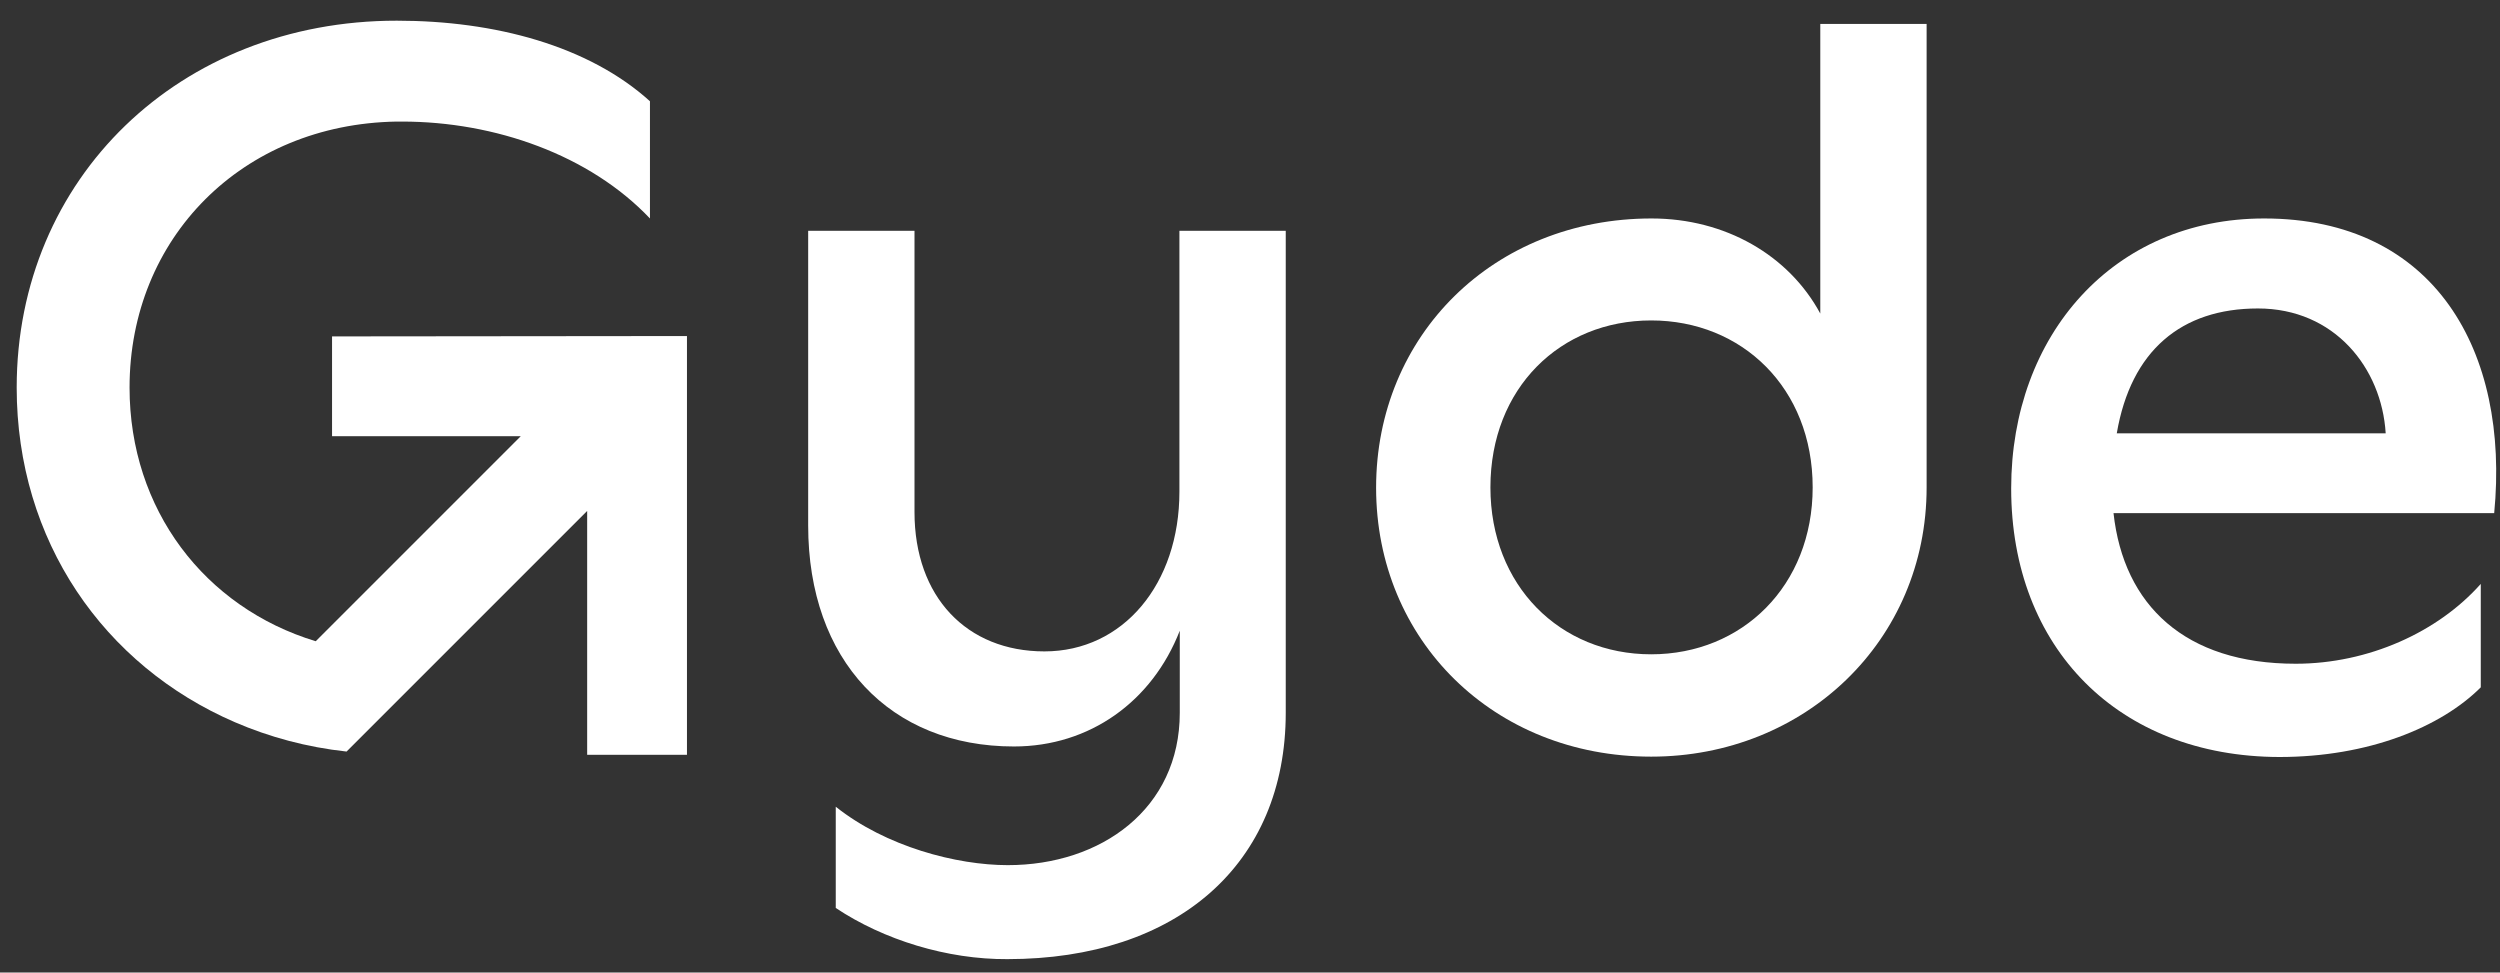
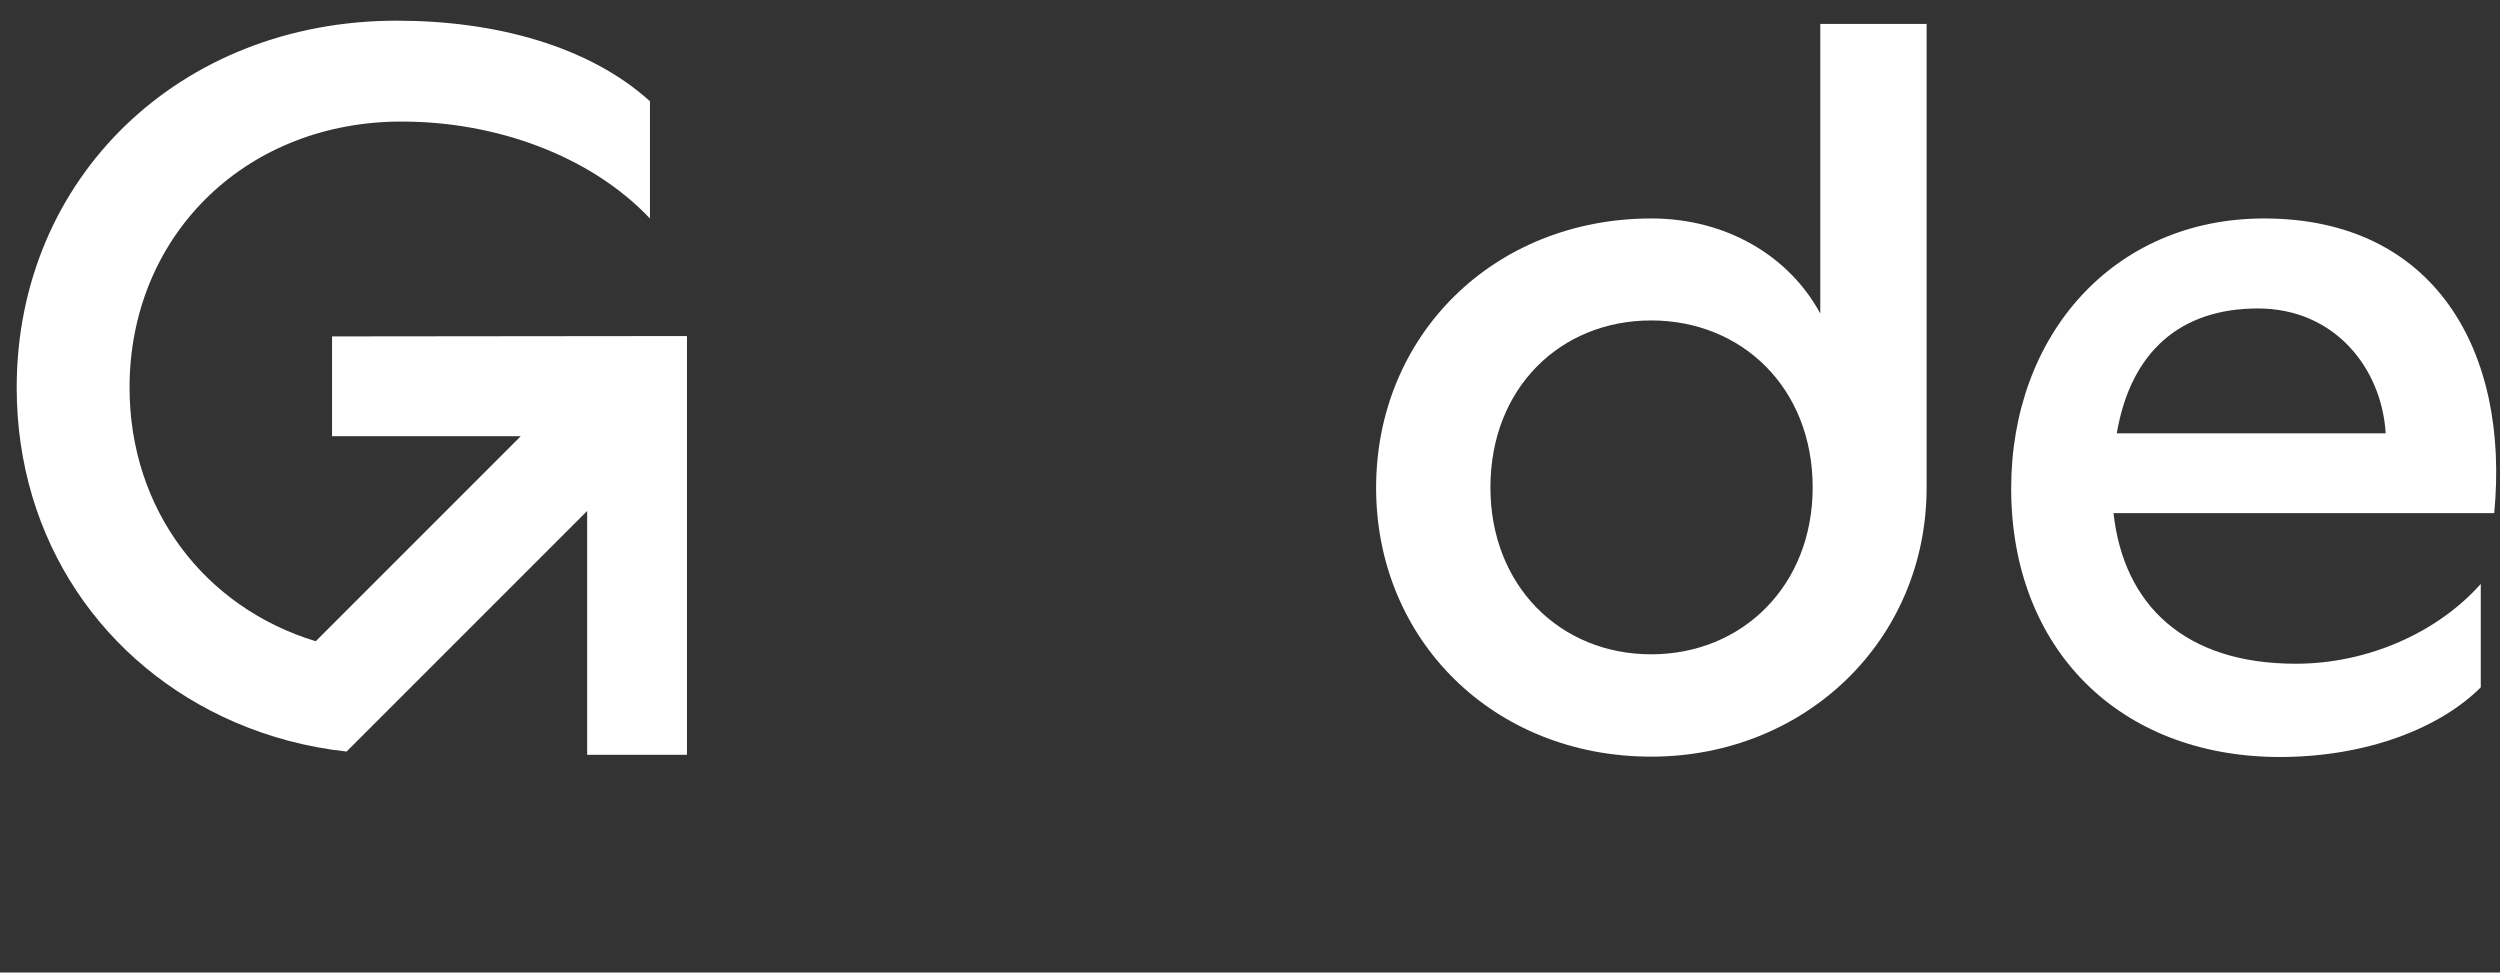
<svg xmlns="http://www.w3.org/2000/svg" version="1.1" id="Layer_1" x="0px" y="0px" viewBox="0 0 688.9 268" style="enable-background:new 0 0 688.9 268;" xml:space="preserve">
  <rect x="0" y="0" width="688.9" height="268" fill="#333333" stroke="none" />
  <style type="text/css">
	.st0{fill:#FFFFFF;}
</style>
  <g id="Layer_1_00000070798568315949923500000007984203688180795555_">
</g>
  <g id="Isolation_Mode">
    <g>
      <path class="st0" d="M91.5,92.7v27.5h52L87,176.7c-30.6-9.3-51.3-36.3-51.3-69.9c0-41.2,31-72.6,73.6-73.3l0,0c0.5,0,1,0,1.5,0    c25.6,0,51.7,9.2,68.3,26.7V27.9c-16.9-15.3-42.8-22.2-69.7-22.2c0,0-0.1,0-0.1,0l0,0C49.5,5.7,4.6,49.1,4.6,106.8    c0,42.2,24,76.6,60.1,92.2c9.5,4.1,19.8,6.9,30.8,8.1l14.6-14.6l51.7-51.7V208h27.5v-87.8V99.2v-6.6L91.5,92.7L91.5,92.7z" />
    </g>
-     <path class="st0" d="M230.3,250.2v-27.9c13.8,11,33.3,16.1,47.4,16.1c25.7,0,47.4-15.5,47.4-42v-22.6   c-7.6,19.5-24.8,31.9-45.7,31.9c-34.1,0-56.7-23.7-56.7-60.9V63.6H252v77.5c0,23.4,14.4,38.4,35.8,38.4c21.7,0,37.2-18.6,37.2-44   V63.6h29.3v132.8c0,41.7-29.9,67.9-76.7,67.9C261,264.4,243.5,259,230.3,250.2z" />
    <path class="st0" d="M379.2,134.4c0-42,32.4-74.2,75.9-74.2c20.3,0,37.8,10.1,46.5,26.2V6.6h29.3v127.7c0,42.3-33.6,74.2-75.9,74.2   C411.6,208.5,379.2,176.4,379.2,134.4z M455,180.3c25.1,0,44.5-18.9,44.5-46c0-27.4-19.5-46-44.5-46s-44.3,18.6-44.3,46   C410.7,161.4,429.9,180.3,455,180.3z" />
    <path class="st0" d="M554.2,134.6c0-42.3,28.2-74.4,69.7-74.4c47.1,0,67.7,36.7,63.4,81.2H582.4c2.8,25.4,19.7,41.5,50.2,41.5   c20,0,39.2-8.7,51-22v28.5c-11,11-31,19.2-55.5,19.2C583.8,208.5,554.2,178.6,554.2,134.6z M657.4,119.4   c-1.1-18-14.1-34.4-35.2-34.4s-35,11.6-38.9,34.4H657.4z" />
  </g>
</svg>